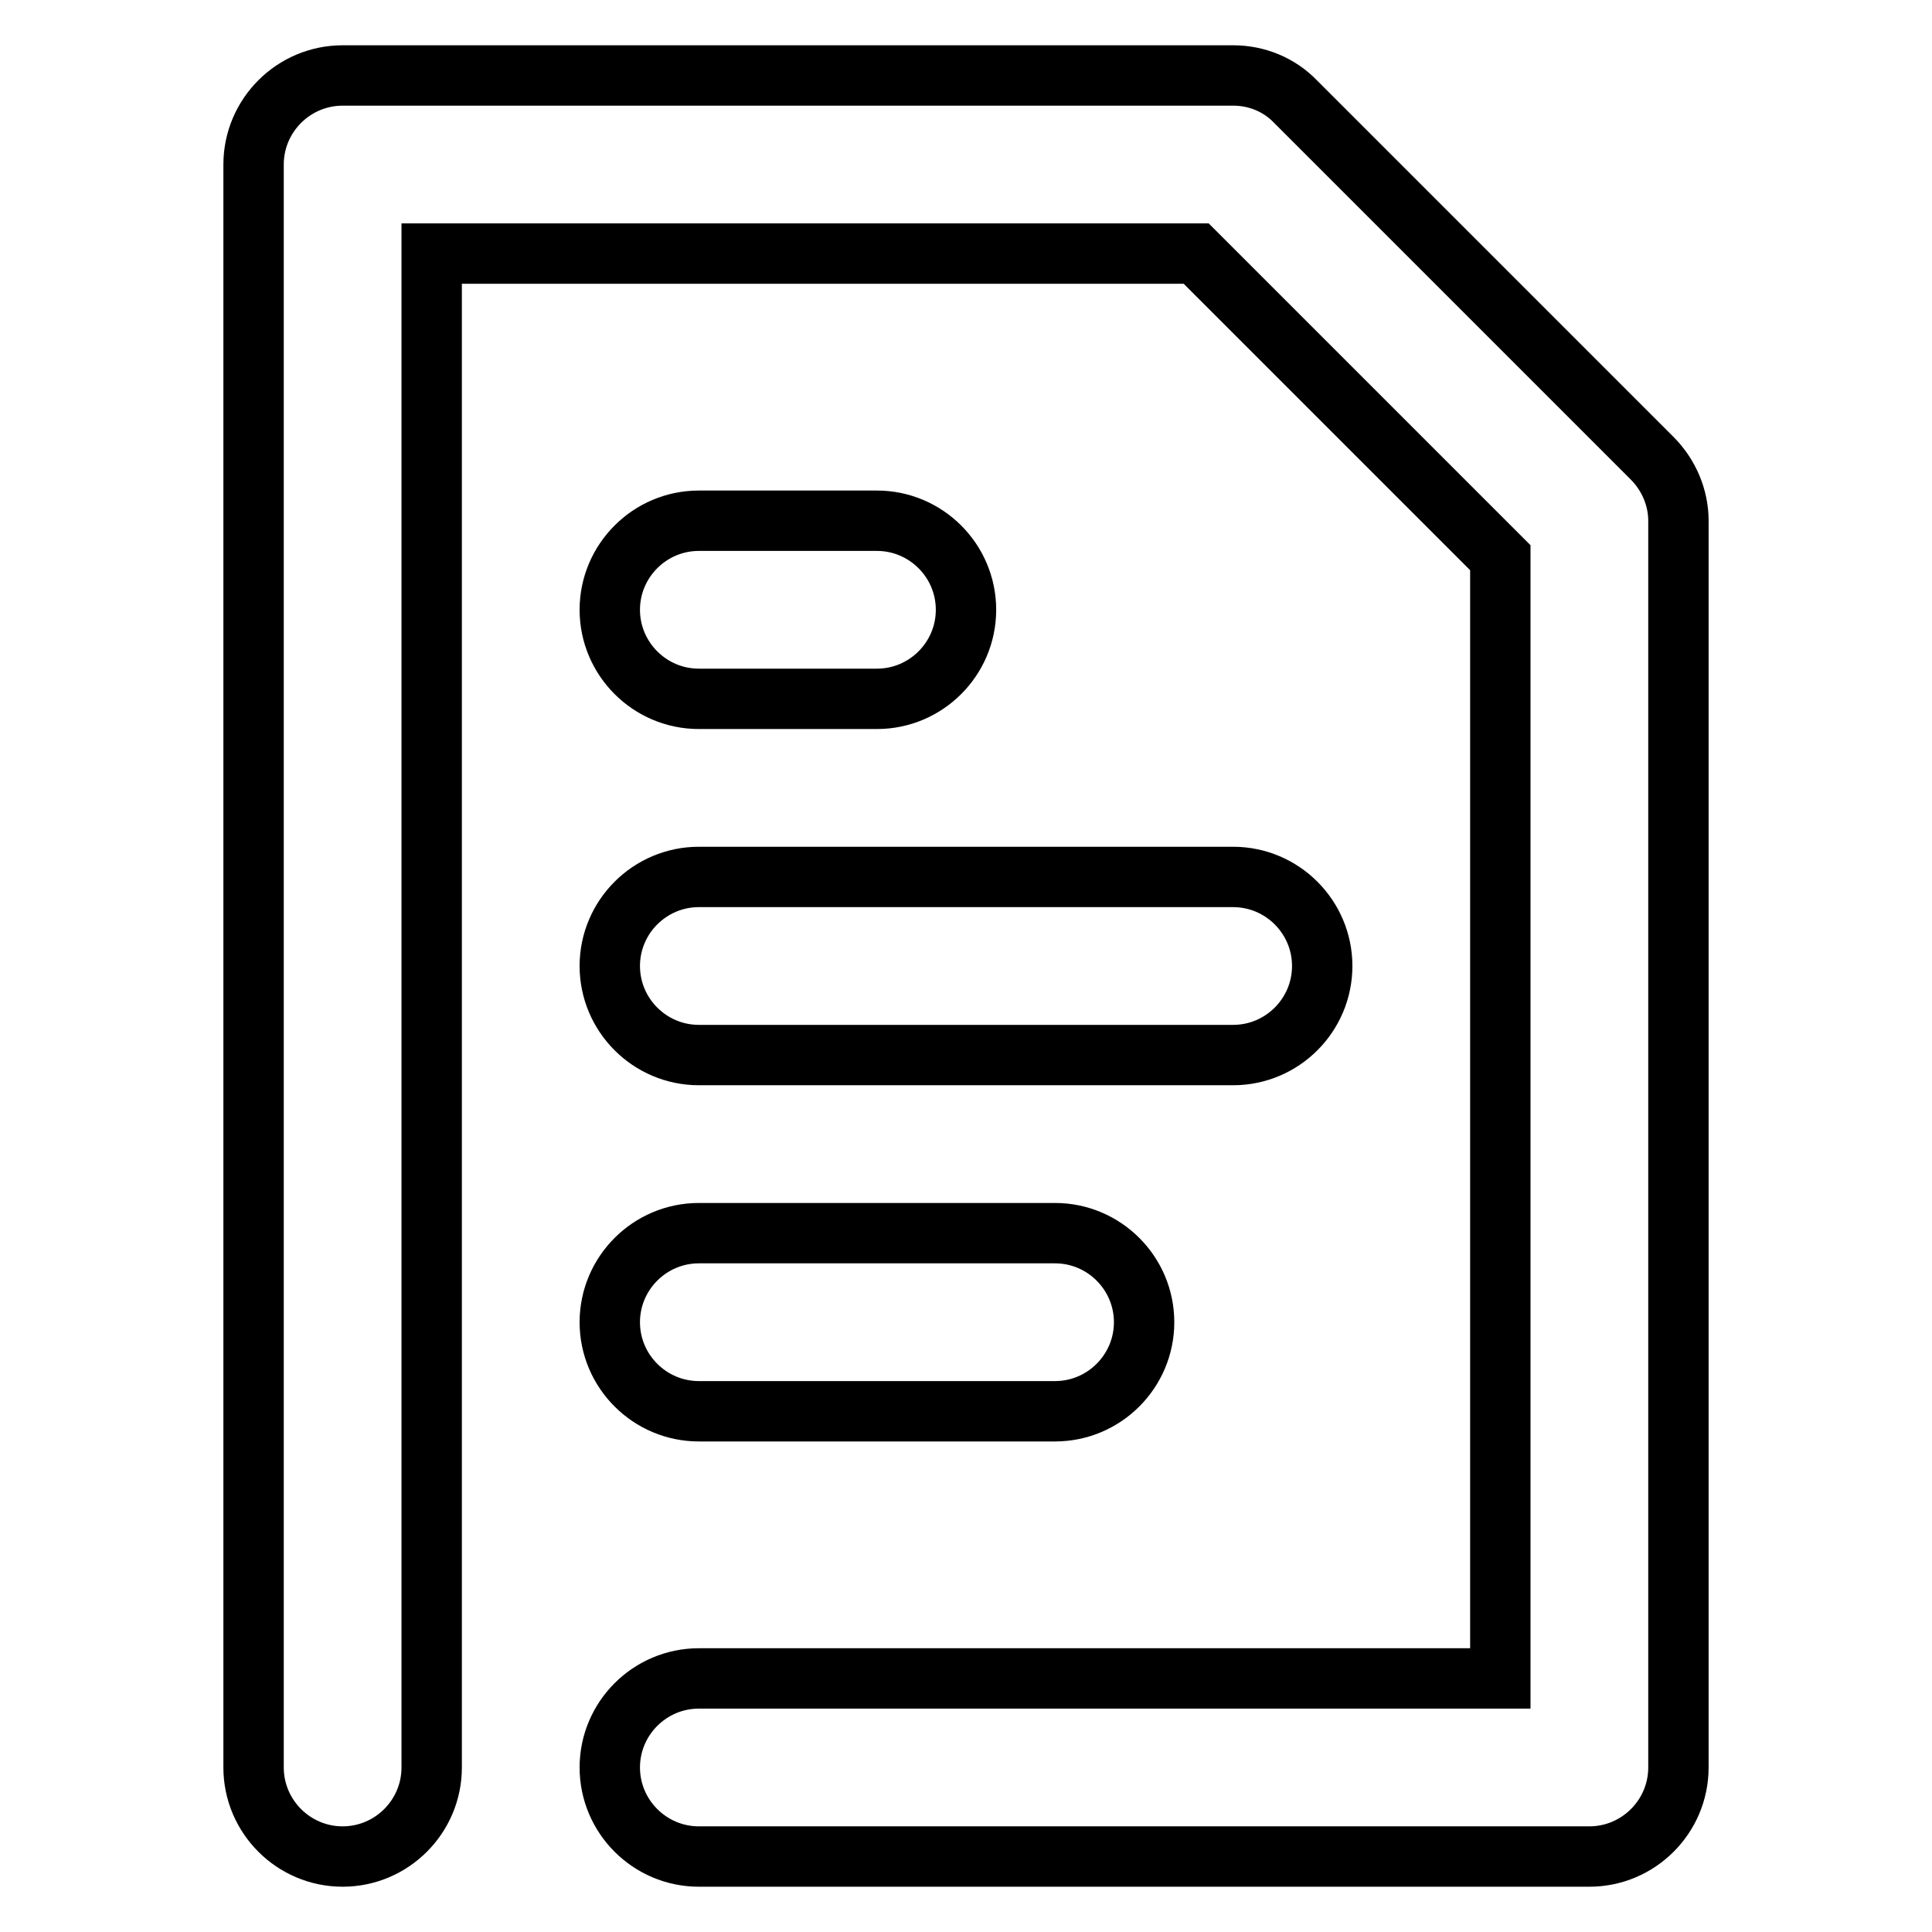
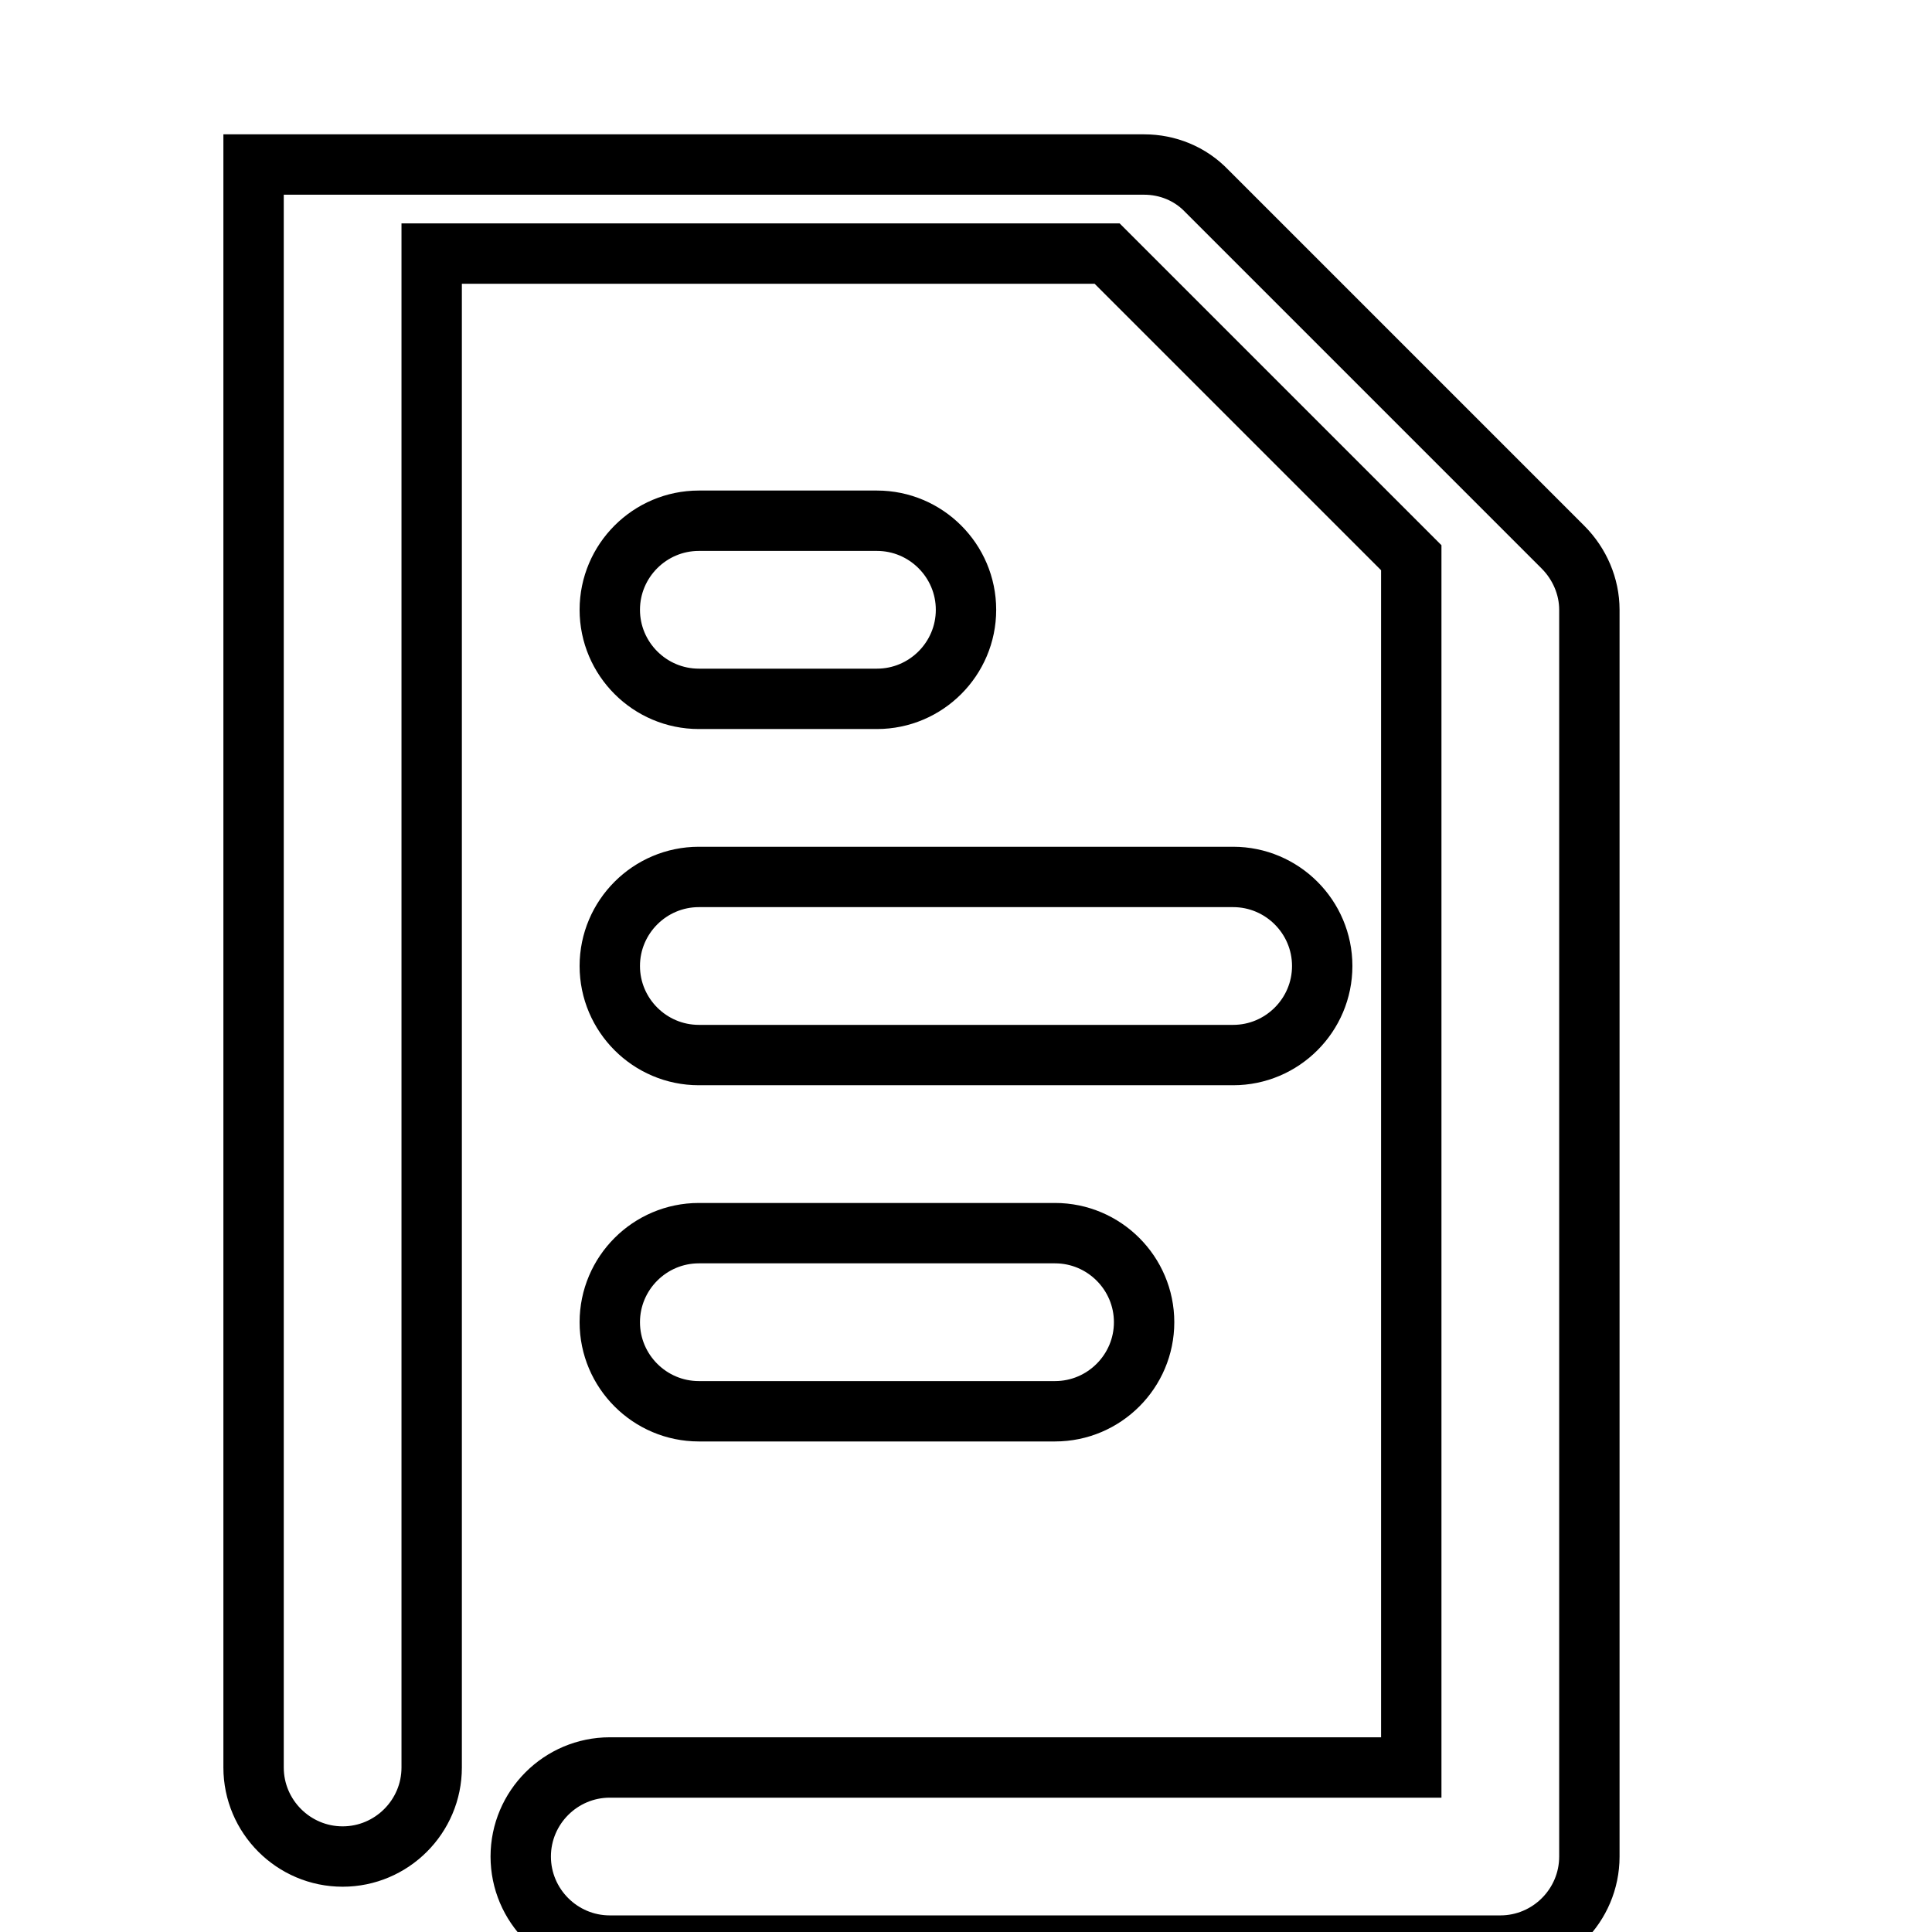
<svg xmlns="http://www.w3.org/2000/svg" version="1.1" x="0px" y="0px" viewBox="0 0 256 256" enable-background="new 0 0 256 256" xml:space="preserve">
  <g>
-     <path stroke-width="8" fill-opacity="0" stroke="#000000" d="M57.2,33.6v200.6c0,6.5-5.3,11.8-11.8,11.8s-11.8-5.3-11.8-11.8l0,0V21.8c0-6.5,5.3-11.8,11.8-11.8h118 c3.1,0,6.1,1.2,8.3,3.5l47.2,47.2c2.2,2.2,3.5,5.2,3.5,8.3v165.2c0,6.5-5.3,11.8-11.8,11.8l0,0h-118c-6.5,0-11.8-5.3-11.8-11.8 c0-6.5,5.3-11.8,11.8-11.8h106.2V73.9l-40.3-40.3H57.2z M92.6,139.8c-6.5,0-11.8-5.3-11.8-11.8c0-6.5,5.3-11.8,11.8-11.8h70.8 c6.5,0,11.8,5.3,11.8,11.8c0,6.5-5.3,11.8-11.8,11.8H92.6z M92.6,92.6c-6.5,0-11.8-5.3-11.8-11.8c0-6.5,5.3-11.8,11.8-11.8h23.6 c6.5,0,11.8,5.3,11.8,11.8c0,6.5-5.3,11.8-11.8,11.8H92.6z M92.6,187c-6.5,0-11.8-5.3-11.8-11.8c0-6.5,5.3-11.8,11.8-11.8h47.2 c6.5,0,11.8,5.3,11.8,11.8c0,6.5-5.3,11.8-11.8,11.8H92.6z" />
+     <path stroke-width="8" fill-opacity="0" stroke="#000000" d="M57.2,33.6v200.6c0,6.5-5.3,11.8-11.8,11.8s-11.8-5.3-11.8-11.8l0,0V21.8h118 c3.1,0,6.1,1.2,8.3,3.5l47.2,47.2c2.2,2.2,3.5,5.2,3.5,8.3v165.2c0,6.5-5.3,11.8-11.8,11.8l0,0h-118c-6.5,0-11.8-5.3-11.8-11.8 c0-6.5,5.3-11.8,11.8-11.8h106.2V73.9l-40.3-40.3H57.2z M92.6,139.8c-6.5,0-11.8-5.3-11.8-11.8c0-6.5,5.3-11.8,11.8-11.8h70.8 c6.5,0,11.8,5.3,11.8,11.8c0,6.5-5.3,11.8-11.8,11.8H92.6z M92.6,92.6c-6.5,0-11.8-5.3-11.8-11.8c0-6.5,5.3-11.8,11.8-11.8h23.6 c6.5,0,11.8,5.3,11.8,11.8c0,6.5-5.3,11.8-11.8,11.8H92.6z M92.6,187c-6.5,0-11.8-5.3-11.8-11.8c0-6.5,5.3-11.8,11.8-11.8h47.2 c6.5,0,11.8,5.3,11.8,11.8c0,6.5-5.3,11.8-11.8,11.8H92.6z" />
  </g>
</svg>